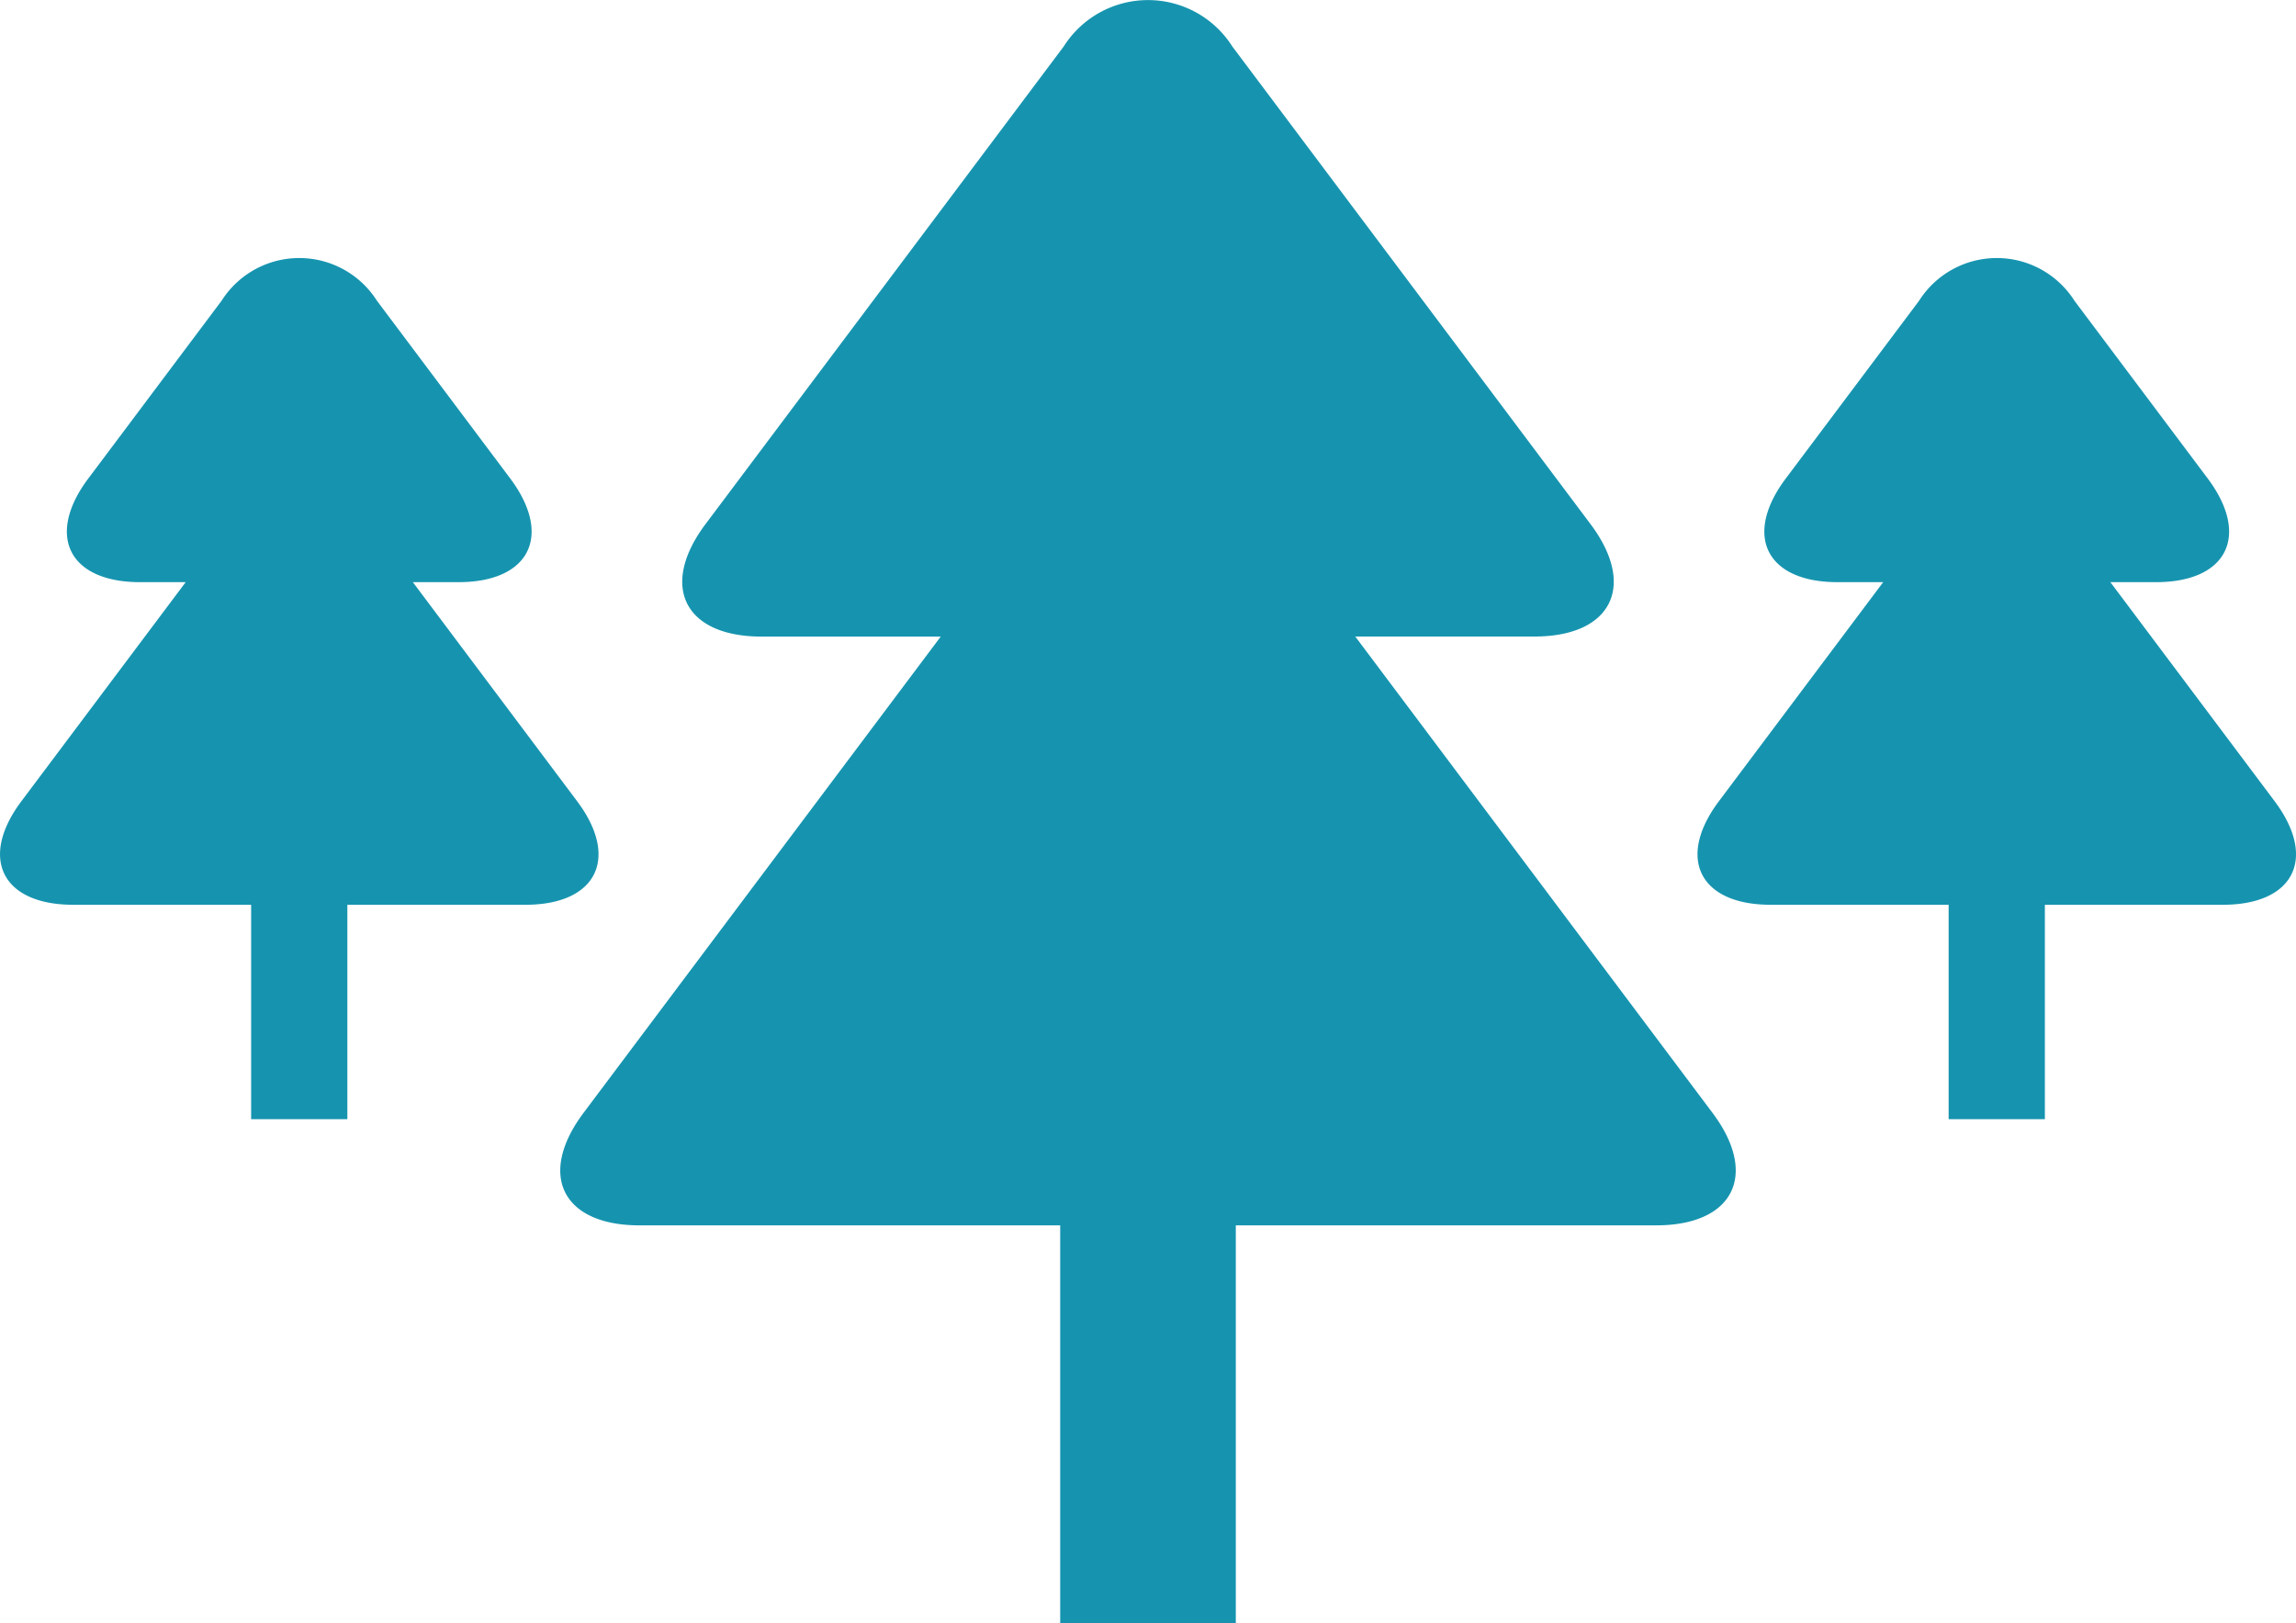
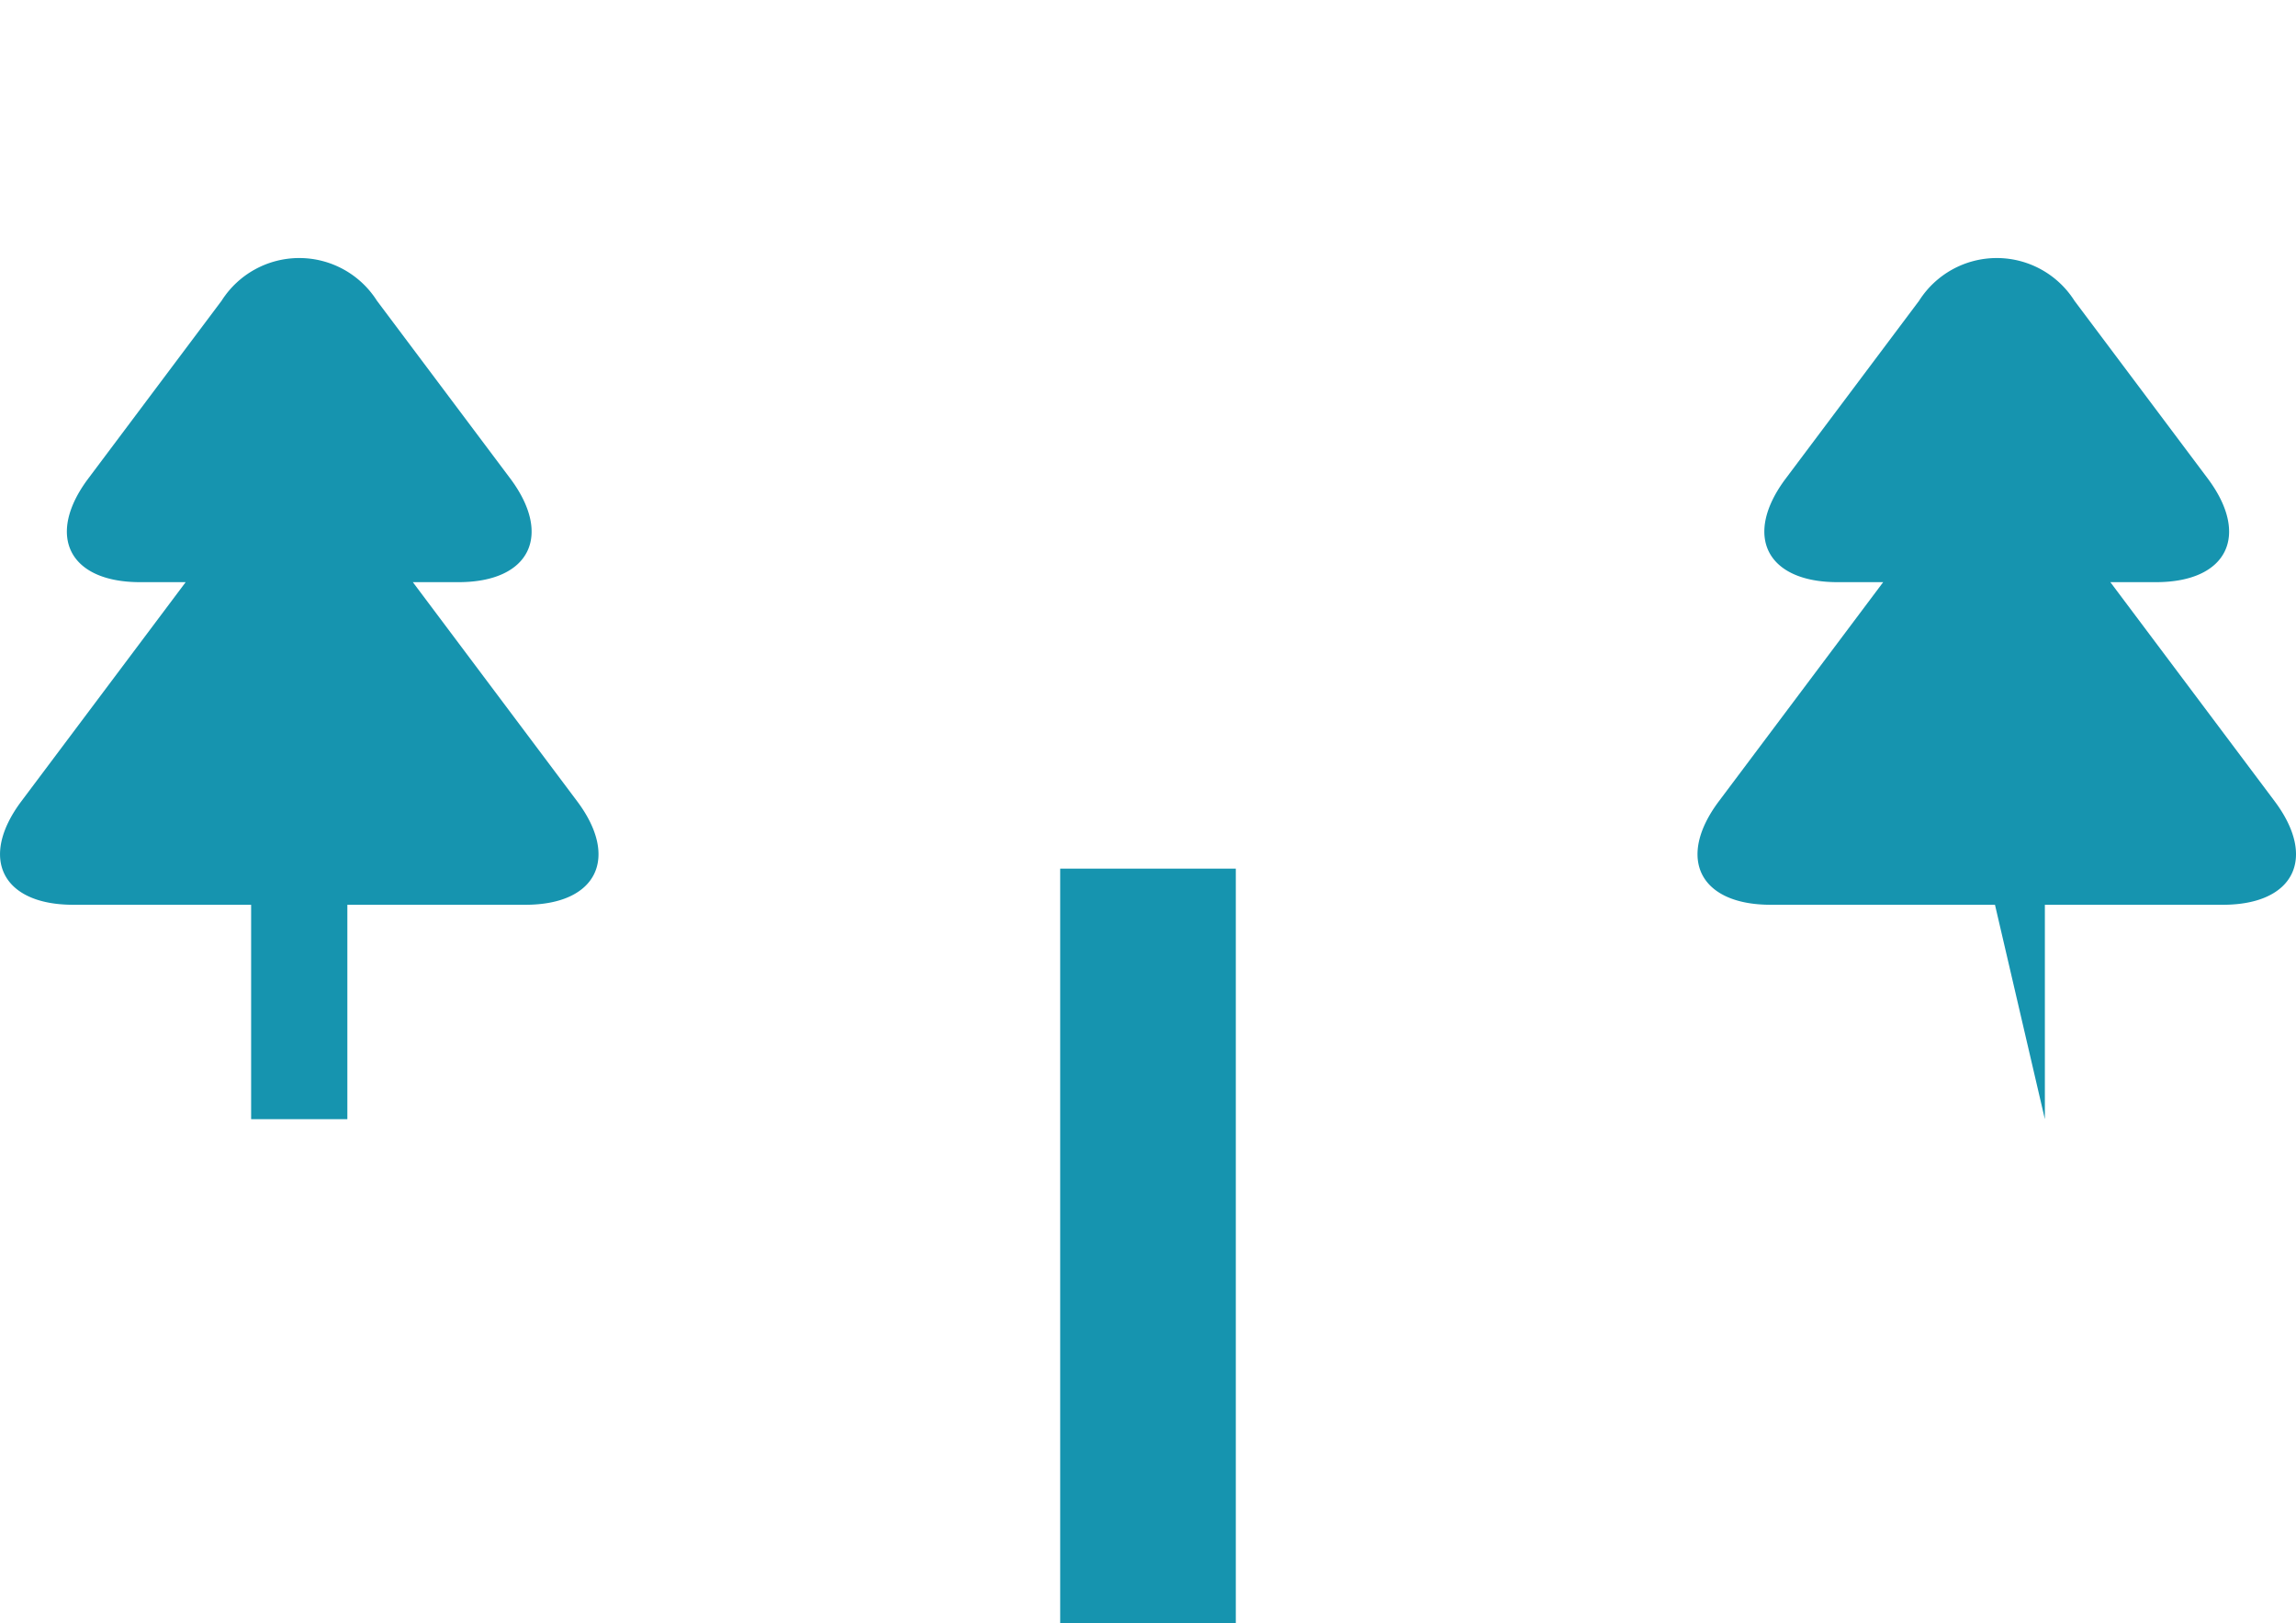
<svg xmlns="http://www.w3.org/2000/svg" width="77.831" height="55.022" viewBox="0 0 77.831 55.022">
  <g data-name="グループ 4811" fill="#1694af">
-     <path data-name="パス 27354" d="M58.052 37.721l-12.11-16.146h6.07c2.619 0 3.477-1.715 1.905-3.81L41.773 1.574a3.383 3.383 0 00-5.714 0L23.914 17.767c-1.572 2.1-.714 3.81 1.905 3.81h6.07l-12.11 16.146c-1.572 2.1-.714 3.81 1.9 3.81h34.464c2.624-.002 3.481-1.717 1.909-3.812z" />
    <path data-name="長方形 288" d="M35.939 29.442h5.953v25.579h-5.953z" />
    <path data-name="パス 27355" d="M19.563 27.156l-5.568-7.424h1.547c2.414 0 3.2-1.58 1.756-3.512l-4.52-6.026a3.119 3.119 0 00-5.267 0L2.992 16.22c-1.448 1.932-.659 3.512 1.756 3.512h1.546L.726 27.156c-1.448 1.931-.658 3.511 1.756 3.511h15.327c2.413 0 3.203-1.58 1.754-3.511z" />
    <path data-name="長方形 289" d="M8.513 23.917h3.262v14.017H8.513z" />
    <path data-name="パス 27356" d="M77.106 27.156l-5.568-7.424h1.546c2.415 0 3.2-1.58 1.756-3.512l-4.519-6.026a3.119 3.119 0 00-5.267 0l-4.52 6.026c-1.449 1.932-.658 3.512 1.756 3.512h1.547l-5.568 7.424c-1.449 1.931-.659 3.511 1.755 3.511h15.327c2.413 0 3.204-1.58 1.755-3.511z" />
-     <path data-name="長方形 290" d="M66.056 23.917h3.262v14.017h-3.262z" />
+     <path data-name="長方形 290" d="M66.056 23.917h3.262v14.017z" />
  </g>
</svg>